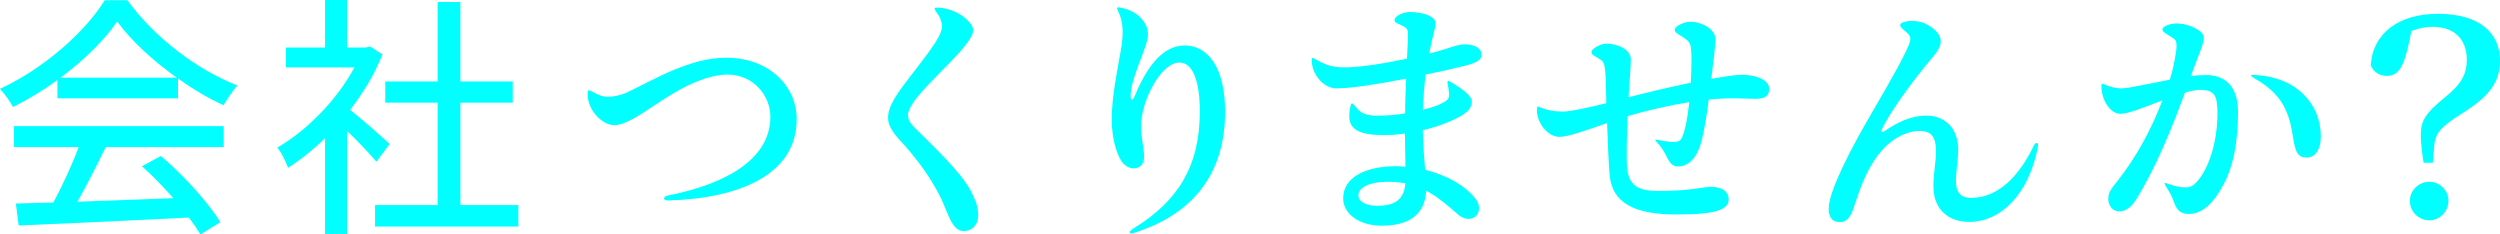
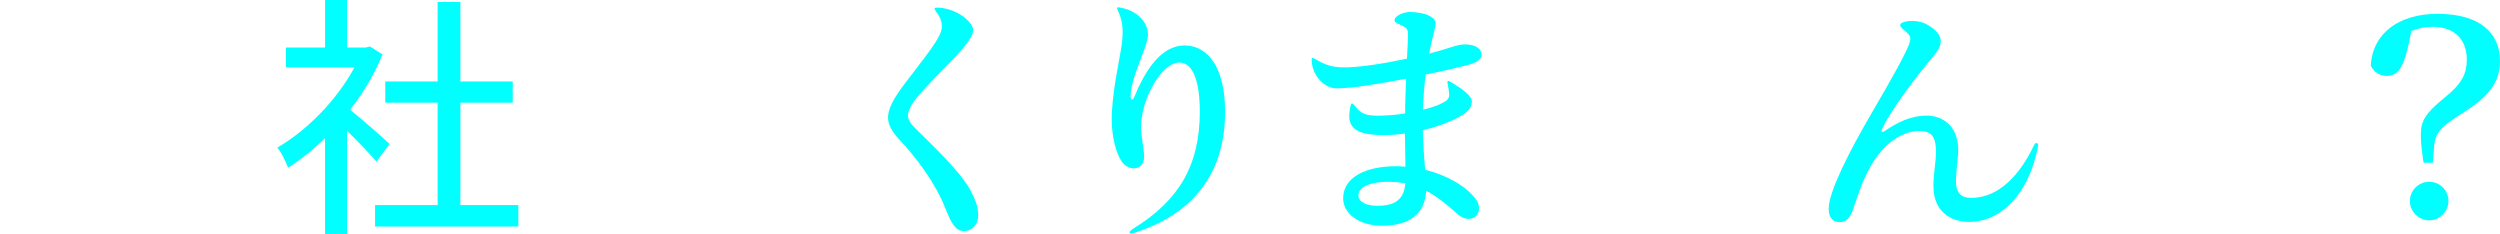
<svg xmlns="http://www.w3.org/2000/svg" id="_レイヤー_1" data-name="レイヤー_1" viewBox="0 0 726.8 68.15">
  <defs>
    <style>
      .cls-1 {
        fill: aqua;
      }
    </style>
  </defs>
-   <path class="cls-1" d="M3.79,31.1c-.82-1.56-2.45-3.86-3.79-5.27C12.69,19.97,24.79,9.28,30.44.07h6.61c7.87,10.91,20.34,20.27,31.99,24.79-1.48,1.56-2.97,3.93-4.08,5.72-4.38-2-8.91-4.68-13.21-7.79v5.79H16.7v-5.34c-4.01,2.97-8.46,5.64-12.92,7.87ZM46.77,45.36c6.76,5.72,13.88,13.66,17.3,19.23l-5.79,3.56c-.89-1.48-2-3.12-3.34-4.9-17.82.89-36.82,1.78-49.51,2.3l-.82-6.38,10.91-.3c2.6-4.83,5.49-11.06,7.35-16.11H4.08v-6.09h60.95v6.09H30.73c-2.52,5.2-5.49,11.06-8.24,15.89l27.91-1.04c-2.9-3.27-6.09-6.61-9.13-9.28l5.49-2.97ZM17.59,22.57h33.78c-6.83-4.9-13.21-10.69-17.3-16.33-3.71,5.42-9.58,11.21-16.48,16.33Z" />
  <path class="cls-1" d="M100.88,0v13.81h5.49l1.19-.3,3.64,2.3c-2.3,5.72-5.57,11.21-9.43,16.11,3.49,2.75,9.8,8.31,11.51,9.95l-3.86,5.12c-1.78-2.15-5.42-5.94-8.54-8.98v29.99h-6.38v-27.84c-3.49,3.42-7.13,6.31-10.76,8.61-.59-1.71-2.08-4.75-3.12-5.86,8.61-4.97,17.37-13.88,22.42-23.31h-19.89v-5.79h11.36V0h6.38ZM133.84.59v23.09h15.22v6.16h-15.22v29.77h16.85v6.24h-41.65v-6.24h18.19v-29.77h-15.22v-6.16h15.22V.59h6.61Z" />
-   <path class="cls-1" d="M176.82,28.13c1.93,0,4.23-.59,6.24-1.63,7.35-3.56,17.67-9.72,27.99-9.72,12.69,0,20.56,8.39,20.56,17.82,0,16.26-16.78,23.09-37.34,23.68-1.56.07-1.63-1.11-.22-1.41,18.48-3.64,29.92-11.36,29.92-22.94,0-6.01-4.83-12.25-12.47-12.25-8.46,0-18.34,7.05-21.97,9.43-3.93,2.6-7.94,5.27-10.99,5.27-3.41,0-7.79-4.31-7.72-9.21,0-1.04.3-1.11,1.26-.59,1.63.97,3.04,1.56,4.75,1.56Z" />
  <path class="cls-1" d="M263.97,33.55c0,1.34.82,2.52,2.3,3.93,4.01,4.01,12.77,12.17,15.81,17.74,1.63,3.12,2.3,4.97,2.3,7.42,0,2.6-1.71,4.53-4.16,4.53s-3.64-2.23-5.42-6.68c-2.89-7.42-8.61-14.85-13.07-19.6-2.45-2.6-3.56-4.68-3.56-6.68,0-2.52,1.48-5.49,5.12-10.24,5.42-7.2,10.54-13.14,10.54-16.18,0-1.56-.52-2.9-1.78-4.53-.59-.89-.52-1.11.82-1.04,4.01.22,7.5,2.38,9.13,4.45,1.34,1.63,1.26,2.9-.59,5.49-3.12,4.53-11.43,11.66-15.52,17.07-1.26,1.71-1.93,3.27-1.93,4.31Z" />
  <path class="cls-1" d="M333.75,10.02c0,3.49-5.05,12.47-5.05,17.89,0,1.41.59,1.41,1.11.15,3.12-7.5,7.65-14.85,14.62-14.85,6.9.07,11.73,6.61,11.73,19.3,0,18.11-9.5,29.77-26.2,35.11-1.86.59-2.15-.07-.45-1.19,12.92-7.94,19.3-18.04,19.3-34,0-8.46-1.86-14.25-5.94-14.25-5.27,0-11.14,10.91-11.14,18.56,0,3.34.89,6.61.89,8.68s-.89,3.19-2.52,3.49c-1.48.22-3.12-.59-4.08-2.08-1.56-2.38-2.75-6.9-2.82-11.8-.07-7.5,2.3-17.82,2.89-21.9.45-3.49.52-6.46-.89-9.58-.74-1.56-.67-1.63,1.19-1.19,4.16.89,7.35,4.08,7.35,7.65Z" />
  <path class="cls-1" d="M400.33,33.63c2.9,0,5.64-.22,8.17-.67,0-3.34.15-6.83.3-10.1-7.28,1.41-15.89,2.89-20.49,2.82-3.64-.15-6.9-4.08-6.98-8.17,0-.74.15-.82.82-.45,3.27,1.93,5.27,2.45,8.02,2.52,4.31.15,11.88-1.04,18.86-2.52.15-3.12.3-5.42.3-6.38.07-2.08-.15-2.52-1.93-3.34-1.56-.67-2.15-.96-1.93-1.78.45-1.19,2.75-2.08,4.53-2.08s4.45.45,5.79,1.26c1.71.96,1.86,1.78,1.19,4.16-.3,1.26-.89,3.56-1.49,6.68,5.79-1.48,8.24-2.75,10.47-2.67,3.04,0,4.75,1.34,4.75,2.89.08,1.86-2,2.67-5.86,3.56-3.56.89-6.61,1.56-10.39,2.3-.37,3.04-.67,6.53-.82,10.25,2.82-.67,4.97-1.49,6.16-2.23,1.26-.67,1.56-1.34,1.49-2.38-.08-1.04-.22-1.86-.45-2.97-.15-.89,0-1.04,1.04-.45,3.04,1.86,6.01,3.93,6.01,5.57,0,2.23-1.63,3.42-3.93,4.68-1.78.96-5.49,2.6-10.32,3.71.07,3.86.37,8.17.67,11.51,6.24,1.56,11.88,4.68,14.85,8.69,1.41,2,.89,4.23-.45,5.05-1.34.96-3.27.59-4.75-.67-3.04-2.67-5.94-5.2-9.35-6.98-.37,7.13-5.2,10.17-12.92,10.17-6.68,0-11.21-3.56-11.21-7.94,0-6.09,6.46-9.35,15.44-9.35.89,0,1.78.07,2.67.15-.07-2.82-.07-6.68-.15-9.65-1.93.3-4.01.45-6.16.45-8.09,0-10.91-2.08-9.8-7.72.3-1.86.52-1.93,1.63-.52,1.48,2,3.19,2.6,6.24,2.6ZM400.26,59.83c4.38,0,7.87-1.11,8.31-6.53-1.63-.3-3.42-.45-5.27-.45-4.75,0-8.39,1.48-8.39,3.93,0,2,2.52,3.04,5.34,3.04Z" />
-   <path class="cls-1" d="M454.37,32.44c2.15,0,7.65-1.19,12.62-2.45-.07-4.83-.15-8.24-.45-10.32-.22-1.48-.45-1.93-2-2.82-1.26-.74-1.86-.96-1.86-1.71,0-.96,2.6-2.45,4.31-2.45,3.04,0,7.13,1.56,7.13,4.6,0,1.86-.45,7.13-.67,10.99,5.2-1.34,11.95-2.97,18.11-4.23.15-3.49.3-7.65.07-9.72-.15-1.86-.74-2.52-2.52-3.64-1.19-.74-2.23-1.26-2.23-2,0-1.11,2.82-2.38,4.53-2.38,3.27,0,7.28,2.23,7.28,4.9.07,2-.67,7.28-1.19,11.73,4.01-.74,6.83-1.19,8.98-1.19,4.45,0,7.87,1.71,7.87,4.01,0,1.93-.96,2.97-3.93,2.97-3.42,0-6.98-.45-13.66.22-.52,4.23-1.34,9.28-2.08,12.03-1.11,4.38-3.49,7.42-6.83,7.42-1.71,0-2.52-1.26-3.27-2.75-.82-1.63-1.56-2.97-2.97-4.38-.59-.67-.45-.82.37-.59,1.78.37,3.34.59,4.83.59,1.04,0,1.93-.45,2.3-1.56,1.04-2.52,1.56-6.31,2-10.02-6.01.96-12.77,2.52-17.96,4.08-.07,4.08-.45,12.32-.07,15.44.59,4.23,2.52,6.31,8.91,6.31,9.65,0,12.99-1.19,15.37-1.19,2.97,0,5.2,1.11,5.2,3.71,0,3.64-6.46,4.31-15.22,4.31-12.1,0-18.63-3.27-19.38-11.43-.37-4.45-.59-10.25-.74-15.14-7.2,2.52-11.58,4.01-13.88,4.01-3.42,0-6.53-4.16-6.53-7.65,0-1.34.07-1.34,1.26-.82,2.23.89,4.08,1.11,6.31,1.11Z" />
  <path class="cls-1" d="M592.52,42.39c-2.67,14.33-10.99,22.12-20.04,22.12-5.79,0-9.8-3.34-10.32-8.91-.37-4.08.82-8.76.67-12.25-.22-4.16-1.78-5.27-4.9-5.27-3.79,0-10.17,2.45-14.85,11.65-2.08,3.93-3.27,8.09-4.38,11.21-.89,2.52-2.08,3.64-3.79,3.64-2.3,0-3.27-1.48-3.27-3.93,0-5.05,6.38-17.3,12.1-27.1,6.01-10.32,11.28-19.52,11.58-21.75.22-1.11-.22-1.71-1.34-2.67-.97-.82-1.56-1.26-1.56-1.86,0-1.11,4.45-1.86,7.5-.3,2.6,1.34,4.31,3.19,4.31,4.97,0,2.15-1.71,3.86-4.45,7.2-5.34,6.53-10.76,14.33-12.55,18.19-.52,1.04-.15,1.34.82.67,3.42-2.3,7.28-4.38,12.1-4.38,4.01,0,8.76,2.37,9.13,9.21.15,2.9-.89,7.94-.59,10.91.3,2.45,1.48,3.79,4.38,3.79,6.24,0,12.99-4.16,18.33-15.44.45-.82,1.26-.59,1.11.3Z" />
-   <path class="cls-1" d="M611.82,24.57c1.56.67,3.41,1.19,5.2,1.11,2.08-.07,8.02-1.41,13.81-2.52,1.26-4.31,1.93-8.24,1.93-9.87,0-1.41-.3-1.86-1.71-2.67-1.34-.82-2.38-1.34-2.38-2.08,0-.89,2.23-1.71,4.01-1.71,3.93,0,8.02,2.23,8.02,4.08s-1.11,3.86-3.79,11.21c1.63-.22,3.12-.3,4.38-.3,5.2,0,9.35,2.82,9.35,10.76s-1.19,15.37-4.16,20.93c-2.82,5.42-6.16,8.69-10.1,8.69-2.38,0-3.49-.96-4.38-3.49-.59-1.71-1.26-2.82-2.3-4.53-.67-1.11-.59-1.19.59-.74,1.93.74,3.71,1.04,5.12,1.04,1.34,0,2.15-.37,3.34-1.71,4.31-4.9,6.24-14.25,5.86-21.6-.15-3.86-1.48-5.05-4.97-5.05-1.19,0-2.75.3-4.45.82-3.64,10.02-8.46,21.9-14.25,31.18-1.34,2.08-2.97,3.34-4.83,3.34s-3.19-1.63-3.19-3.64.96-3.04,2.67-5.2c5.64-7.13,9.95-15.29,13.07-23.46-4.97,1.93-9.95,3.93-12.17,3.93-3.12,0-5.57-4.16-5.57-8.02,0-.82.15-.89.89-.52ZM655.84,21.82c12.25.74,18.86,8.76,18.86,17.82,0,3.64-1.49,6.16-4.08,6.16s-3.34-1.41-4.08-6.46c-1.11-7.05-3.34-12.17-10.99-16.48-1.71-1.04-1.49-1.19.3-1.04Z" />
  <path class="cls-1" d="M703.79,39.05c0-3.79,1.26-6.09,6.75-10.54,5.05-4.01,6.61-6.98,6.61-11.21,0-5.72-3.49-9.5-9.95-9.5-1.86,0-3.79.3-6.16,1.19-1.86,9.72-3.27,13.07-7.13,13.07-2.15,0-3.71-1.04-4.68-2.97.52-9.5,8.24-15.07,19.45-15.07,12.17,0,18.11,5.49,18.11,13.66,0,6.16-3.12,10.32-10.69,15.07-6.01,3.79-8.02,5.64-8.39,9.28l-.45,5.27h-2.67c-.45-2.82-.82-5.64-.82-8.24ZM700.6,58.42c0-3.04,2.52-5.57,5.64-5.57s5.57,2.52,5.57,5.57-2.52,5.64-5.57,5.64-5.64-2.52-5.64-5.64Z" />
</svg>